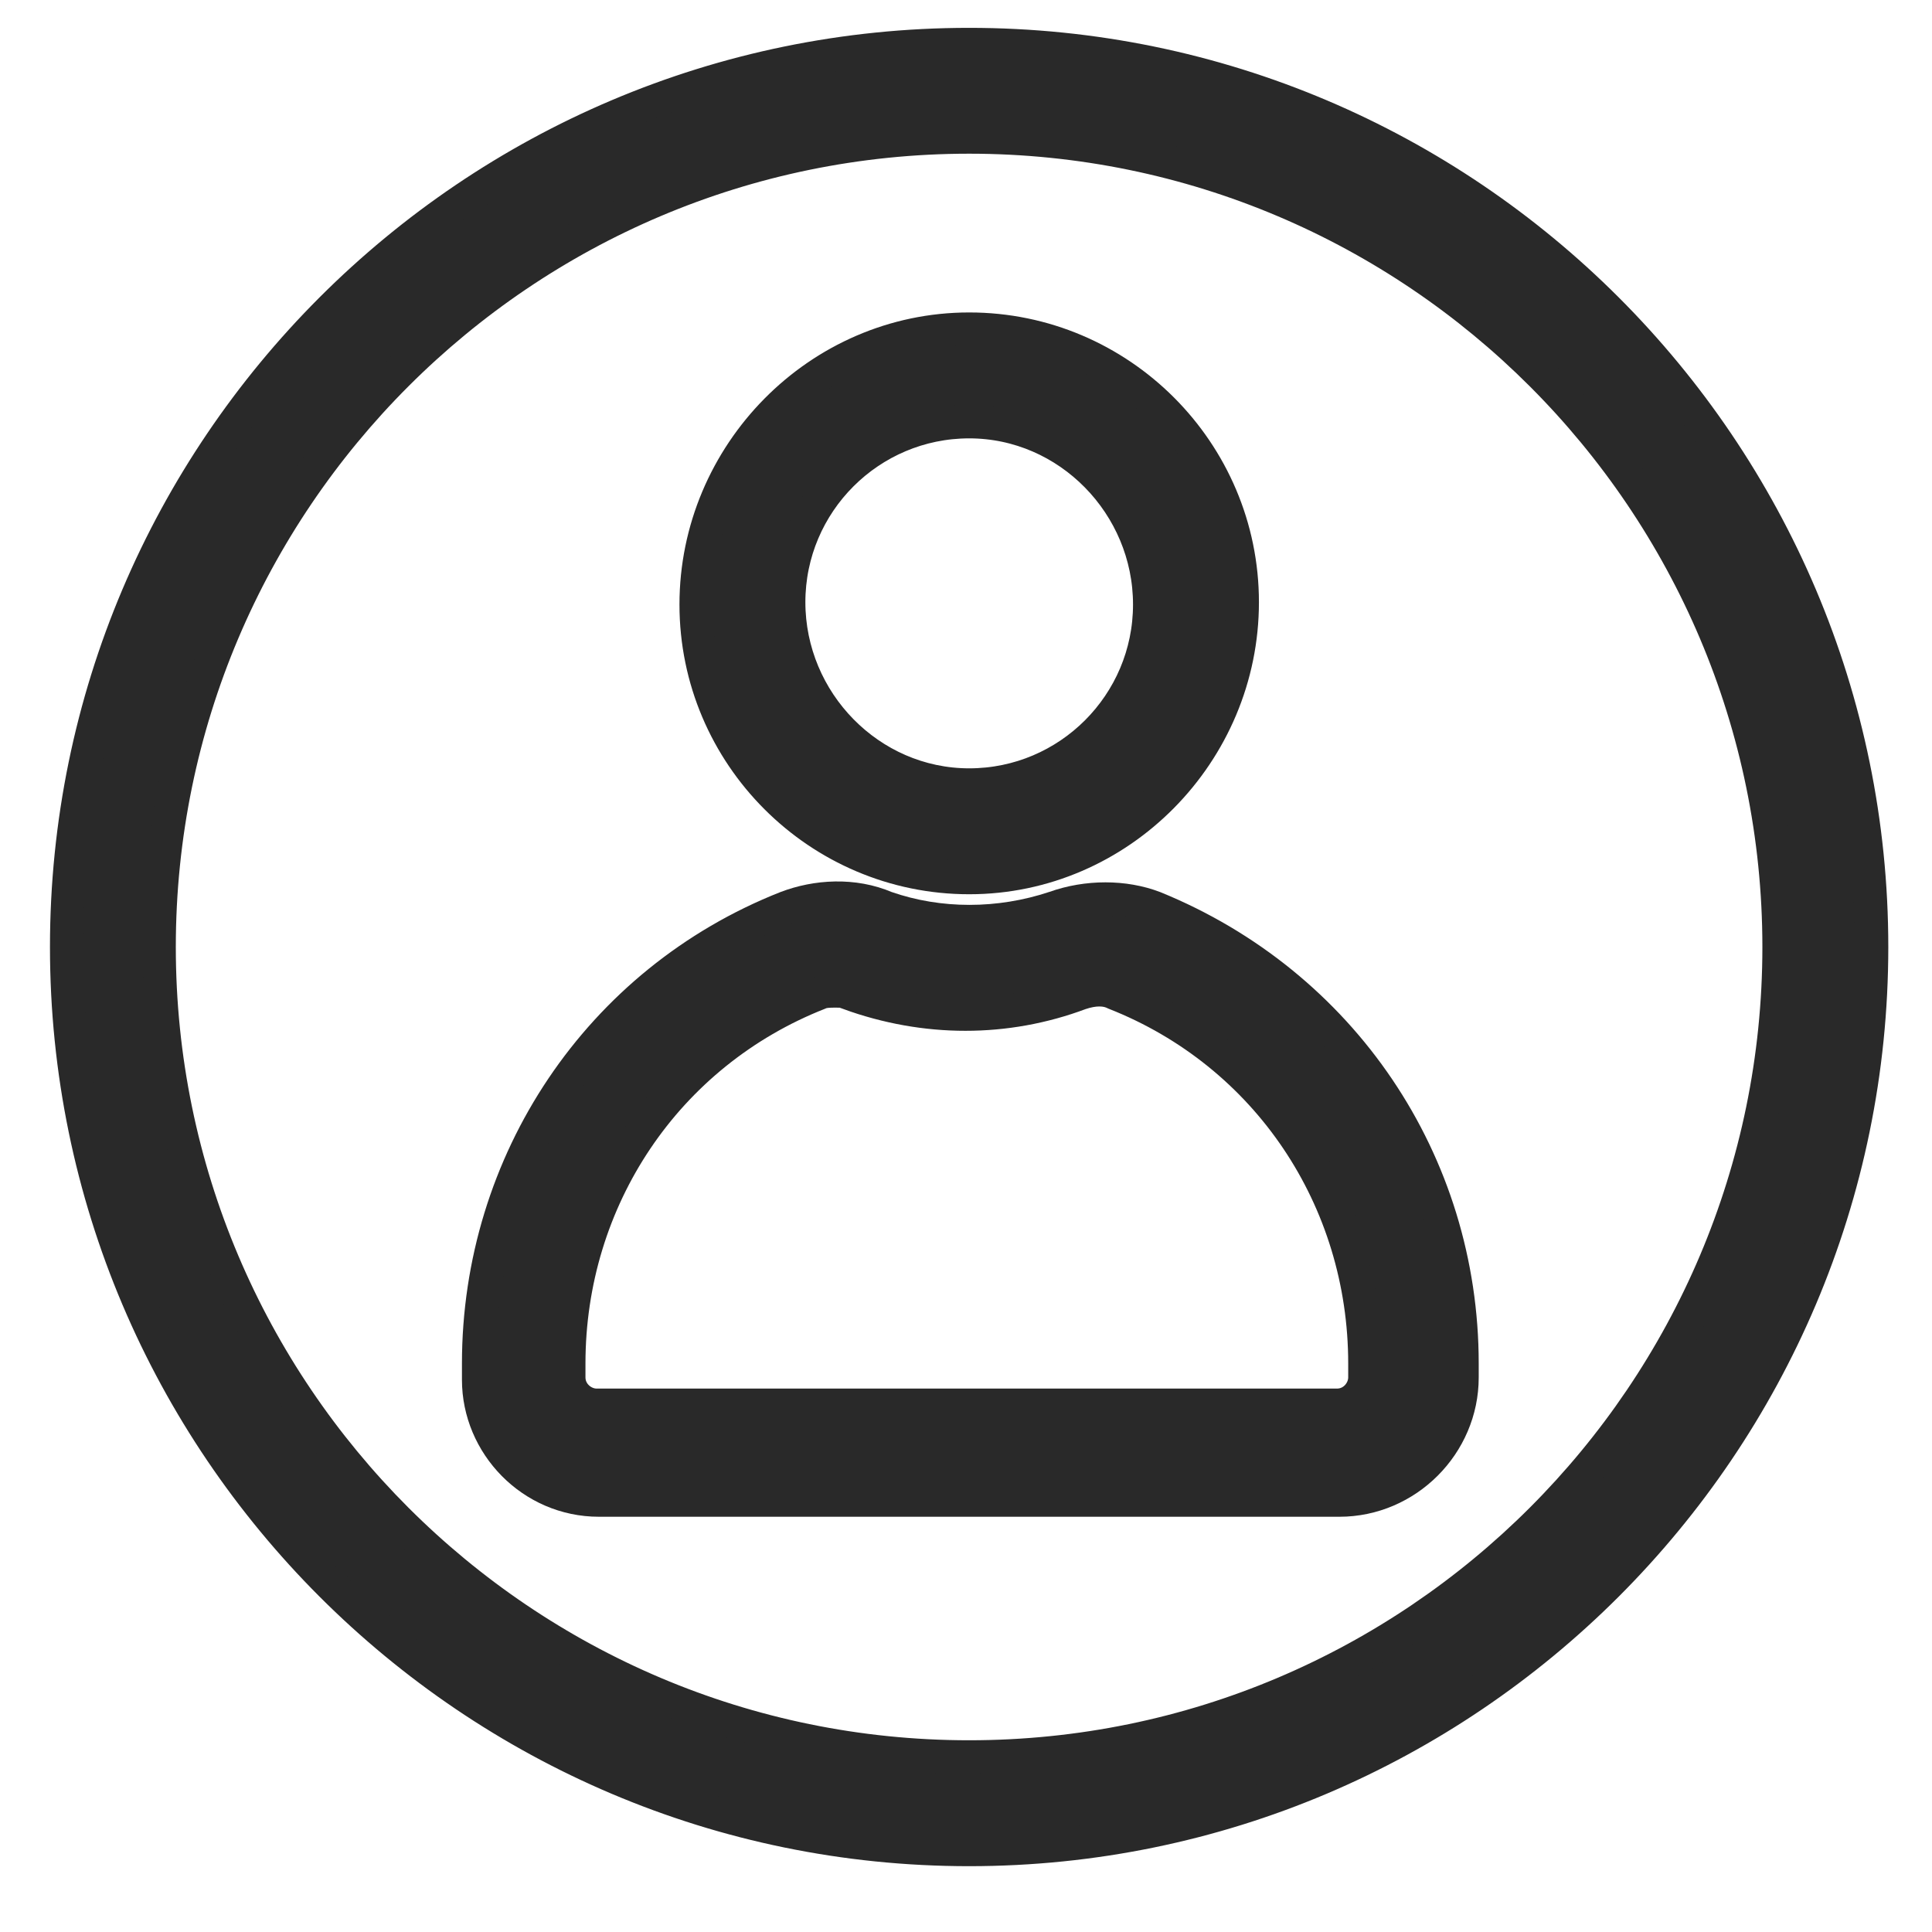
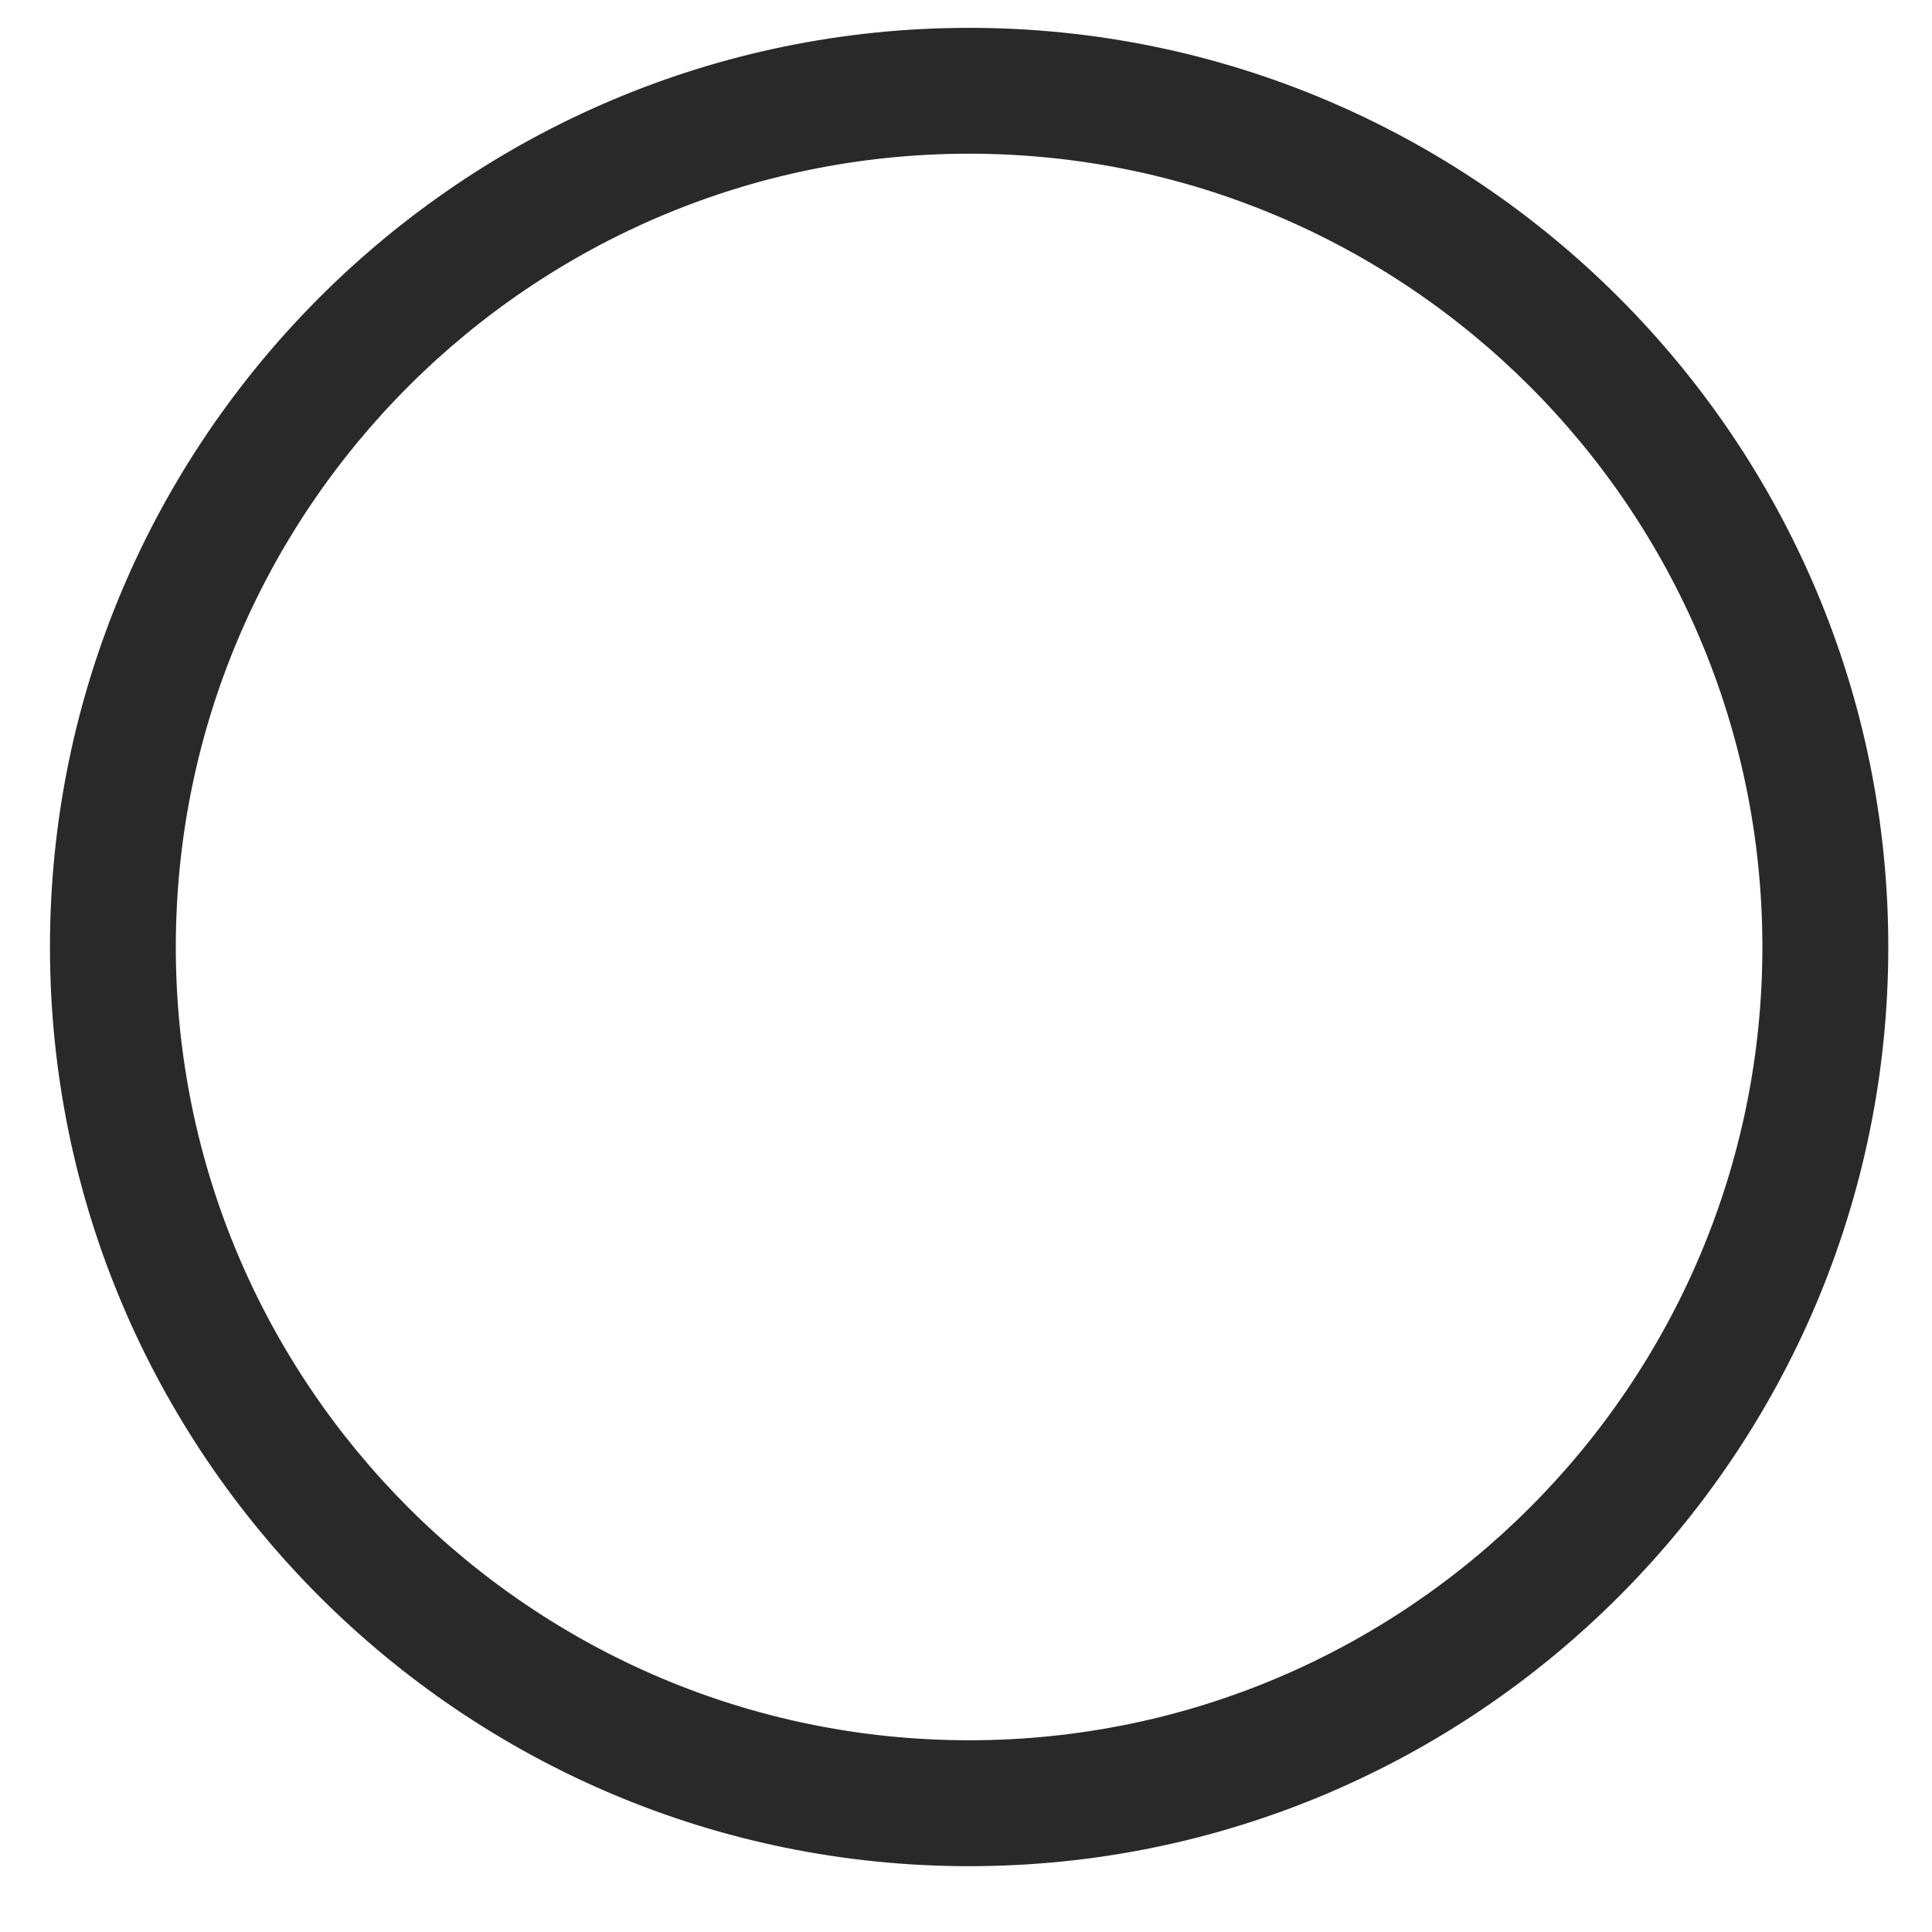
<svg xmlns="http://www.w3.org/2000/svg" width="29" height="29" viewBox="0 0 29 29" fill="none">
  <g id="Group">
    <g id="Group_2">
      <g id="Group_3">
-         <path id="Vector" d="M14.548 13.173C12.29 13.173 10.449 11.332 10.449 9.074C10.449 6.816 12.29 4.94 14.548 4.94C16.806 4.94 18.647 6.781 18.647 9.039C18.647 11.297 16.806 13.173 14.548 13.173ZM14.548 6.33C13.054 6.33 11.839 7.546 11.839 9.039C11.839 10.533 13.054 11.783 14.548 11.783C16.042 11.783 17.257 10.568 17.257 9.074C17.257 7.58 16.042 6.33 14.548 6.33Z" fill="#292929" stroke="#292929" stroke-width="0.5" />
-       </g>
+         </g>
      <g id="Group_4">
-         <path id="Vector_2" d="M20.105 22.517H8.99C7.983 22.517 7.184 21.683 7.184 20.711V20.467C7.184 17.445 8.99 14.736 11.803 13.624C12.255 13.451 12.811 13.416 13.297 13.624C14.096 13.902 14.999 13.902 15.833 13.624C16.319 13.451 16.875 13.451 17.326 13.624C20.14 14.771 21.946 17.445 21.946 20.467V20.676C21.946 21.683 21.113 22.517 20.105 22.517ZM12.533 14.875C12.463 14.875 12.359 14.875 12.29 14.91C9.997 15.813 8.538 18.001 8.538 20.467V20.676C8.538 20.919 8.747 21.093 8.955 21.093H20.07C20.314 21.093 20.487 20.884 20.487 20.676V20.467C20.487 18.001 19.028 15.813 16.736 14.91C16.597 14.84 16.423 14.84 16.215 14.91C15.103 15.327 13.888 15.327 12.741 14.91C12.741 14.875 12.637 14.875 12.533 14.875Z" fill="#292929" stroke="#292929" stroke-width="0.5" />
-       </g>
+         </g>
      <g id="Group_5">
        <path id="Vector_3" d="M14.547 27.762C7.079 27.762 1 21.683 1 14.215C1 6.747 7.079 0.668 14.547 0.668C22.015 0.668 28.094 6.747 28.094 14.215C28.094 21.683 22.015 27.762 14.547 27.762ZM14.547 2.057C7.843 2.057 2.389 7.511 2.389 14.215C2.389 20.919 7.843 26.372 14.547 26.372C21.251 26.372 26.704 20.919 26.704 14.215C26.704 7.511 21.251 2.057 14.547 2.057Z" fill="#292929" stroke="#292929" stroke-width="0.5" />
      </g>
    </g>
  </g>
</svg>